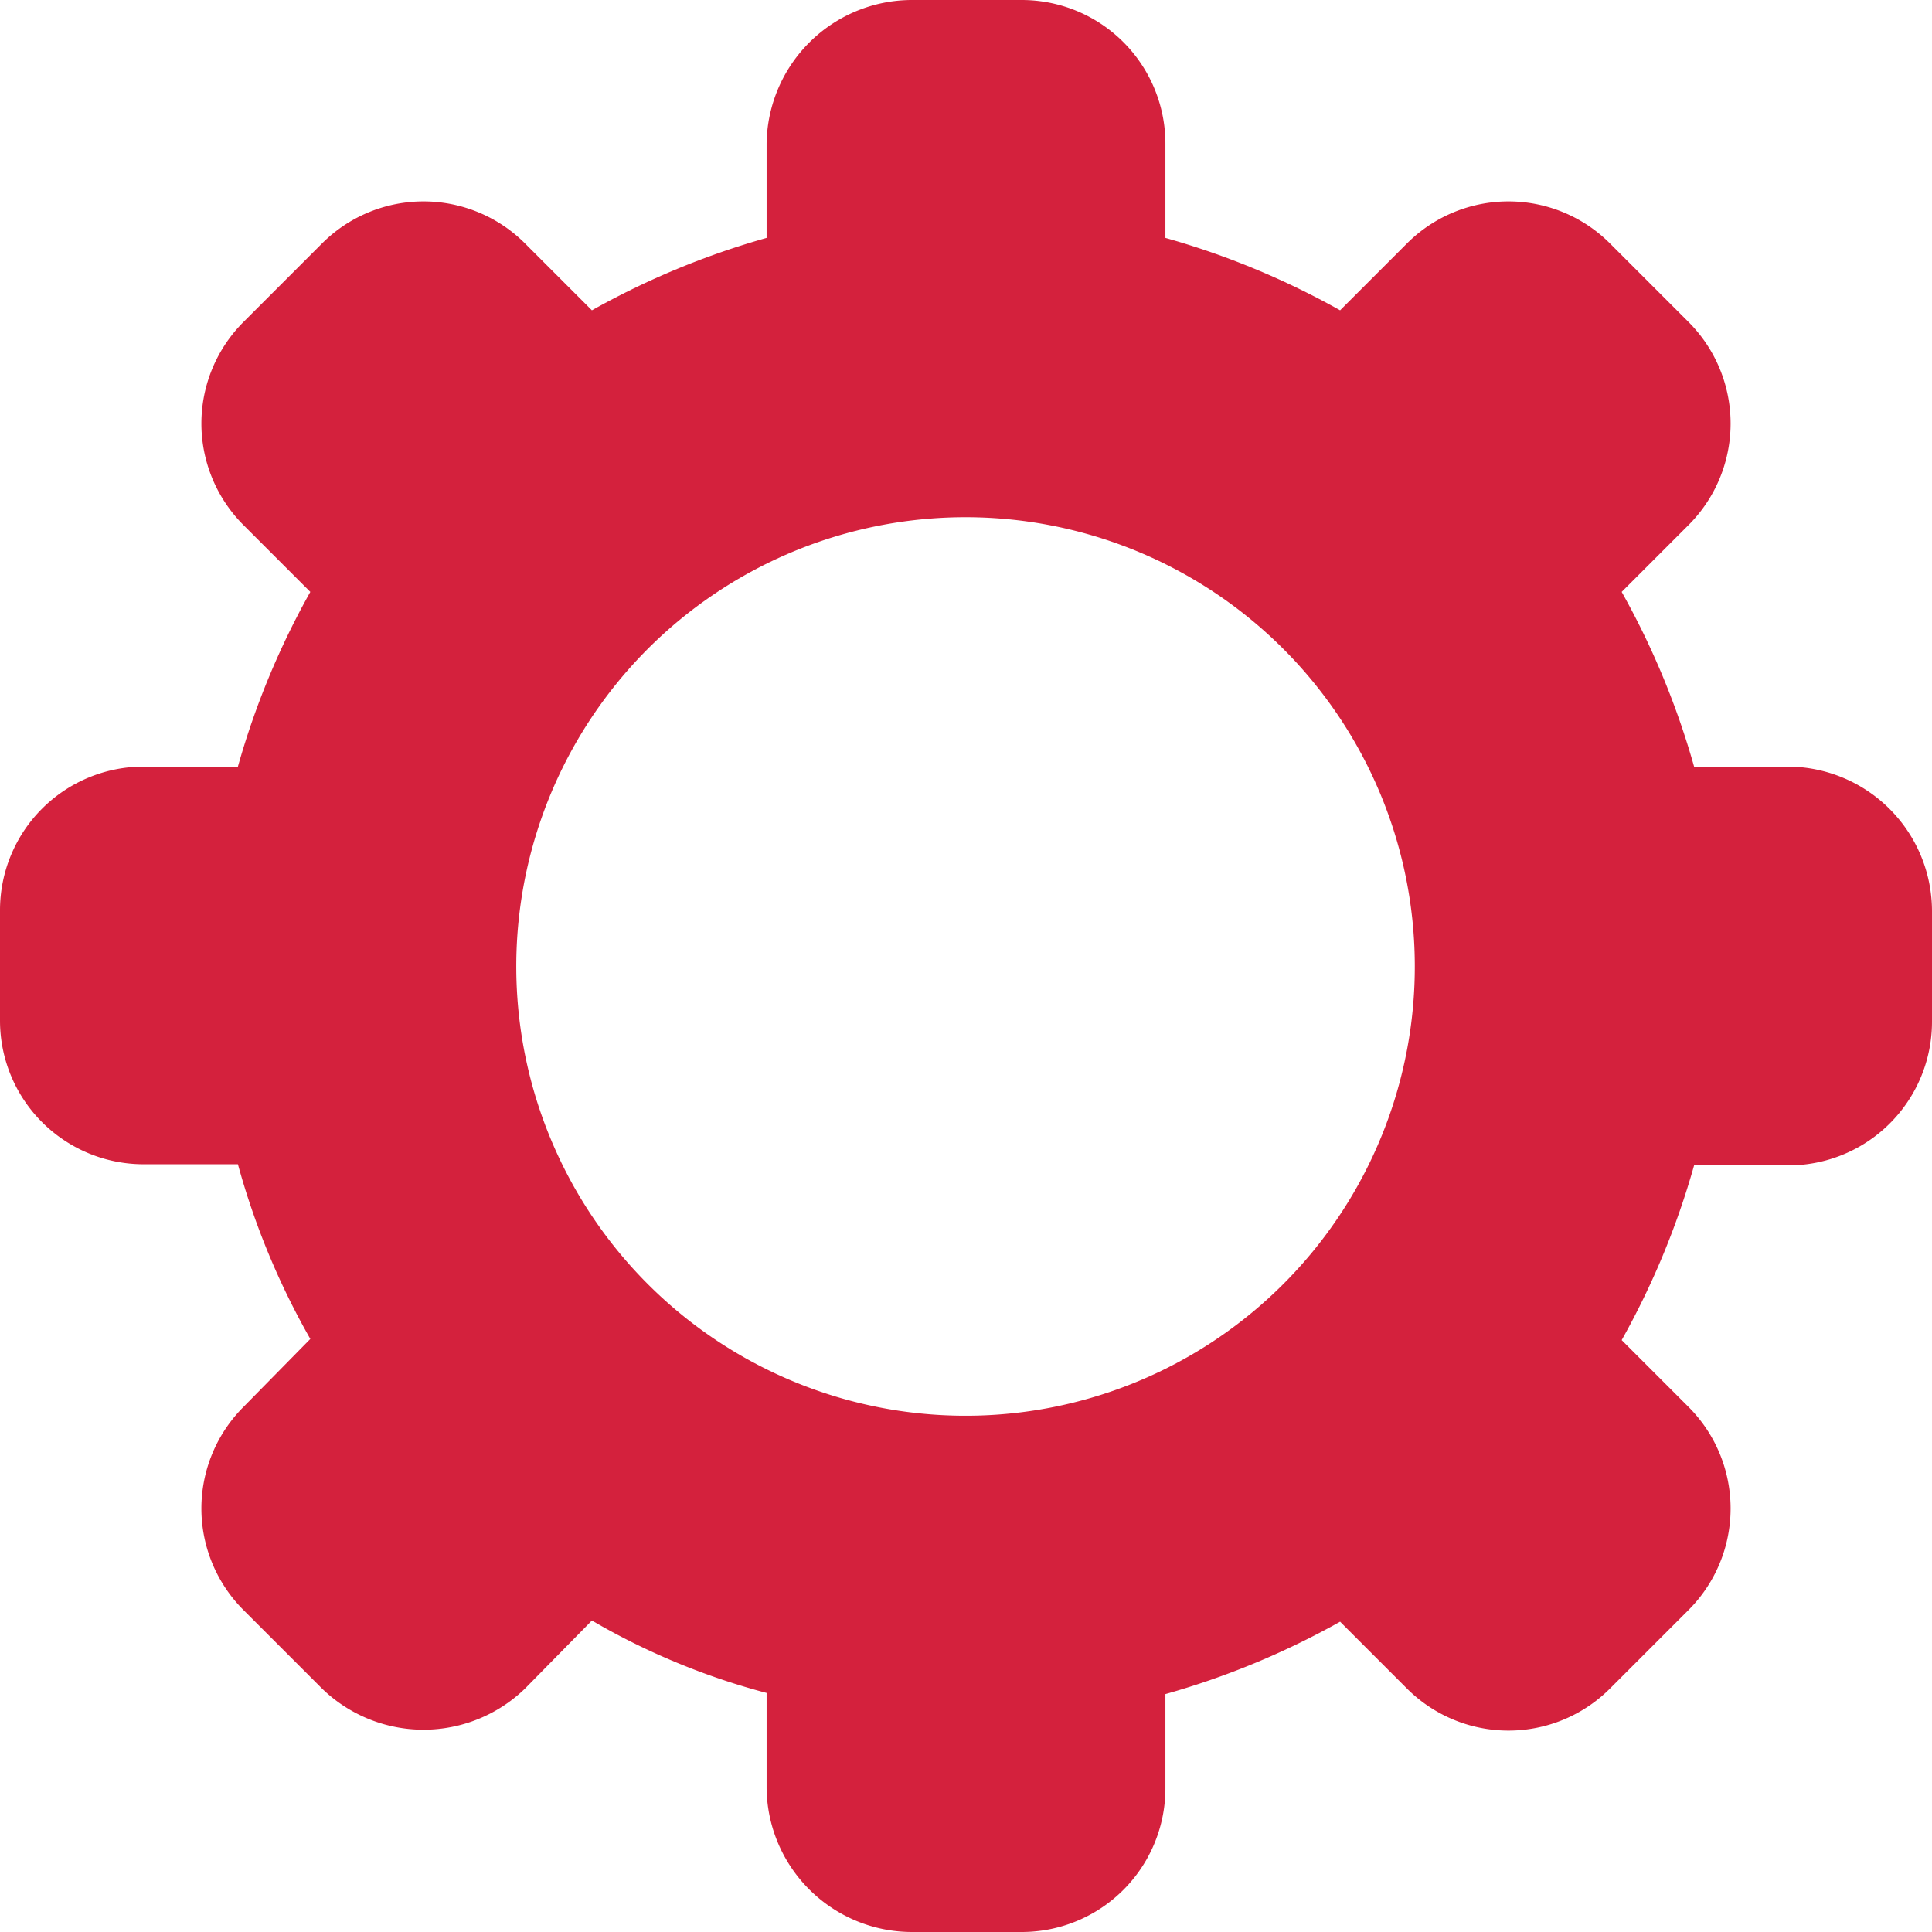
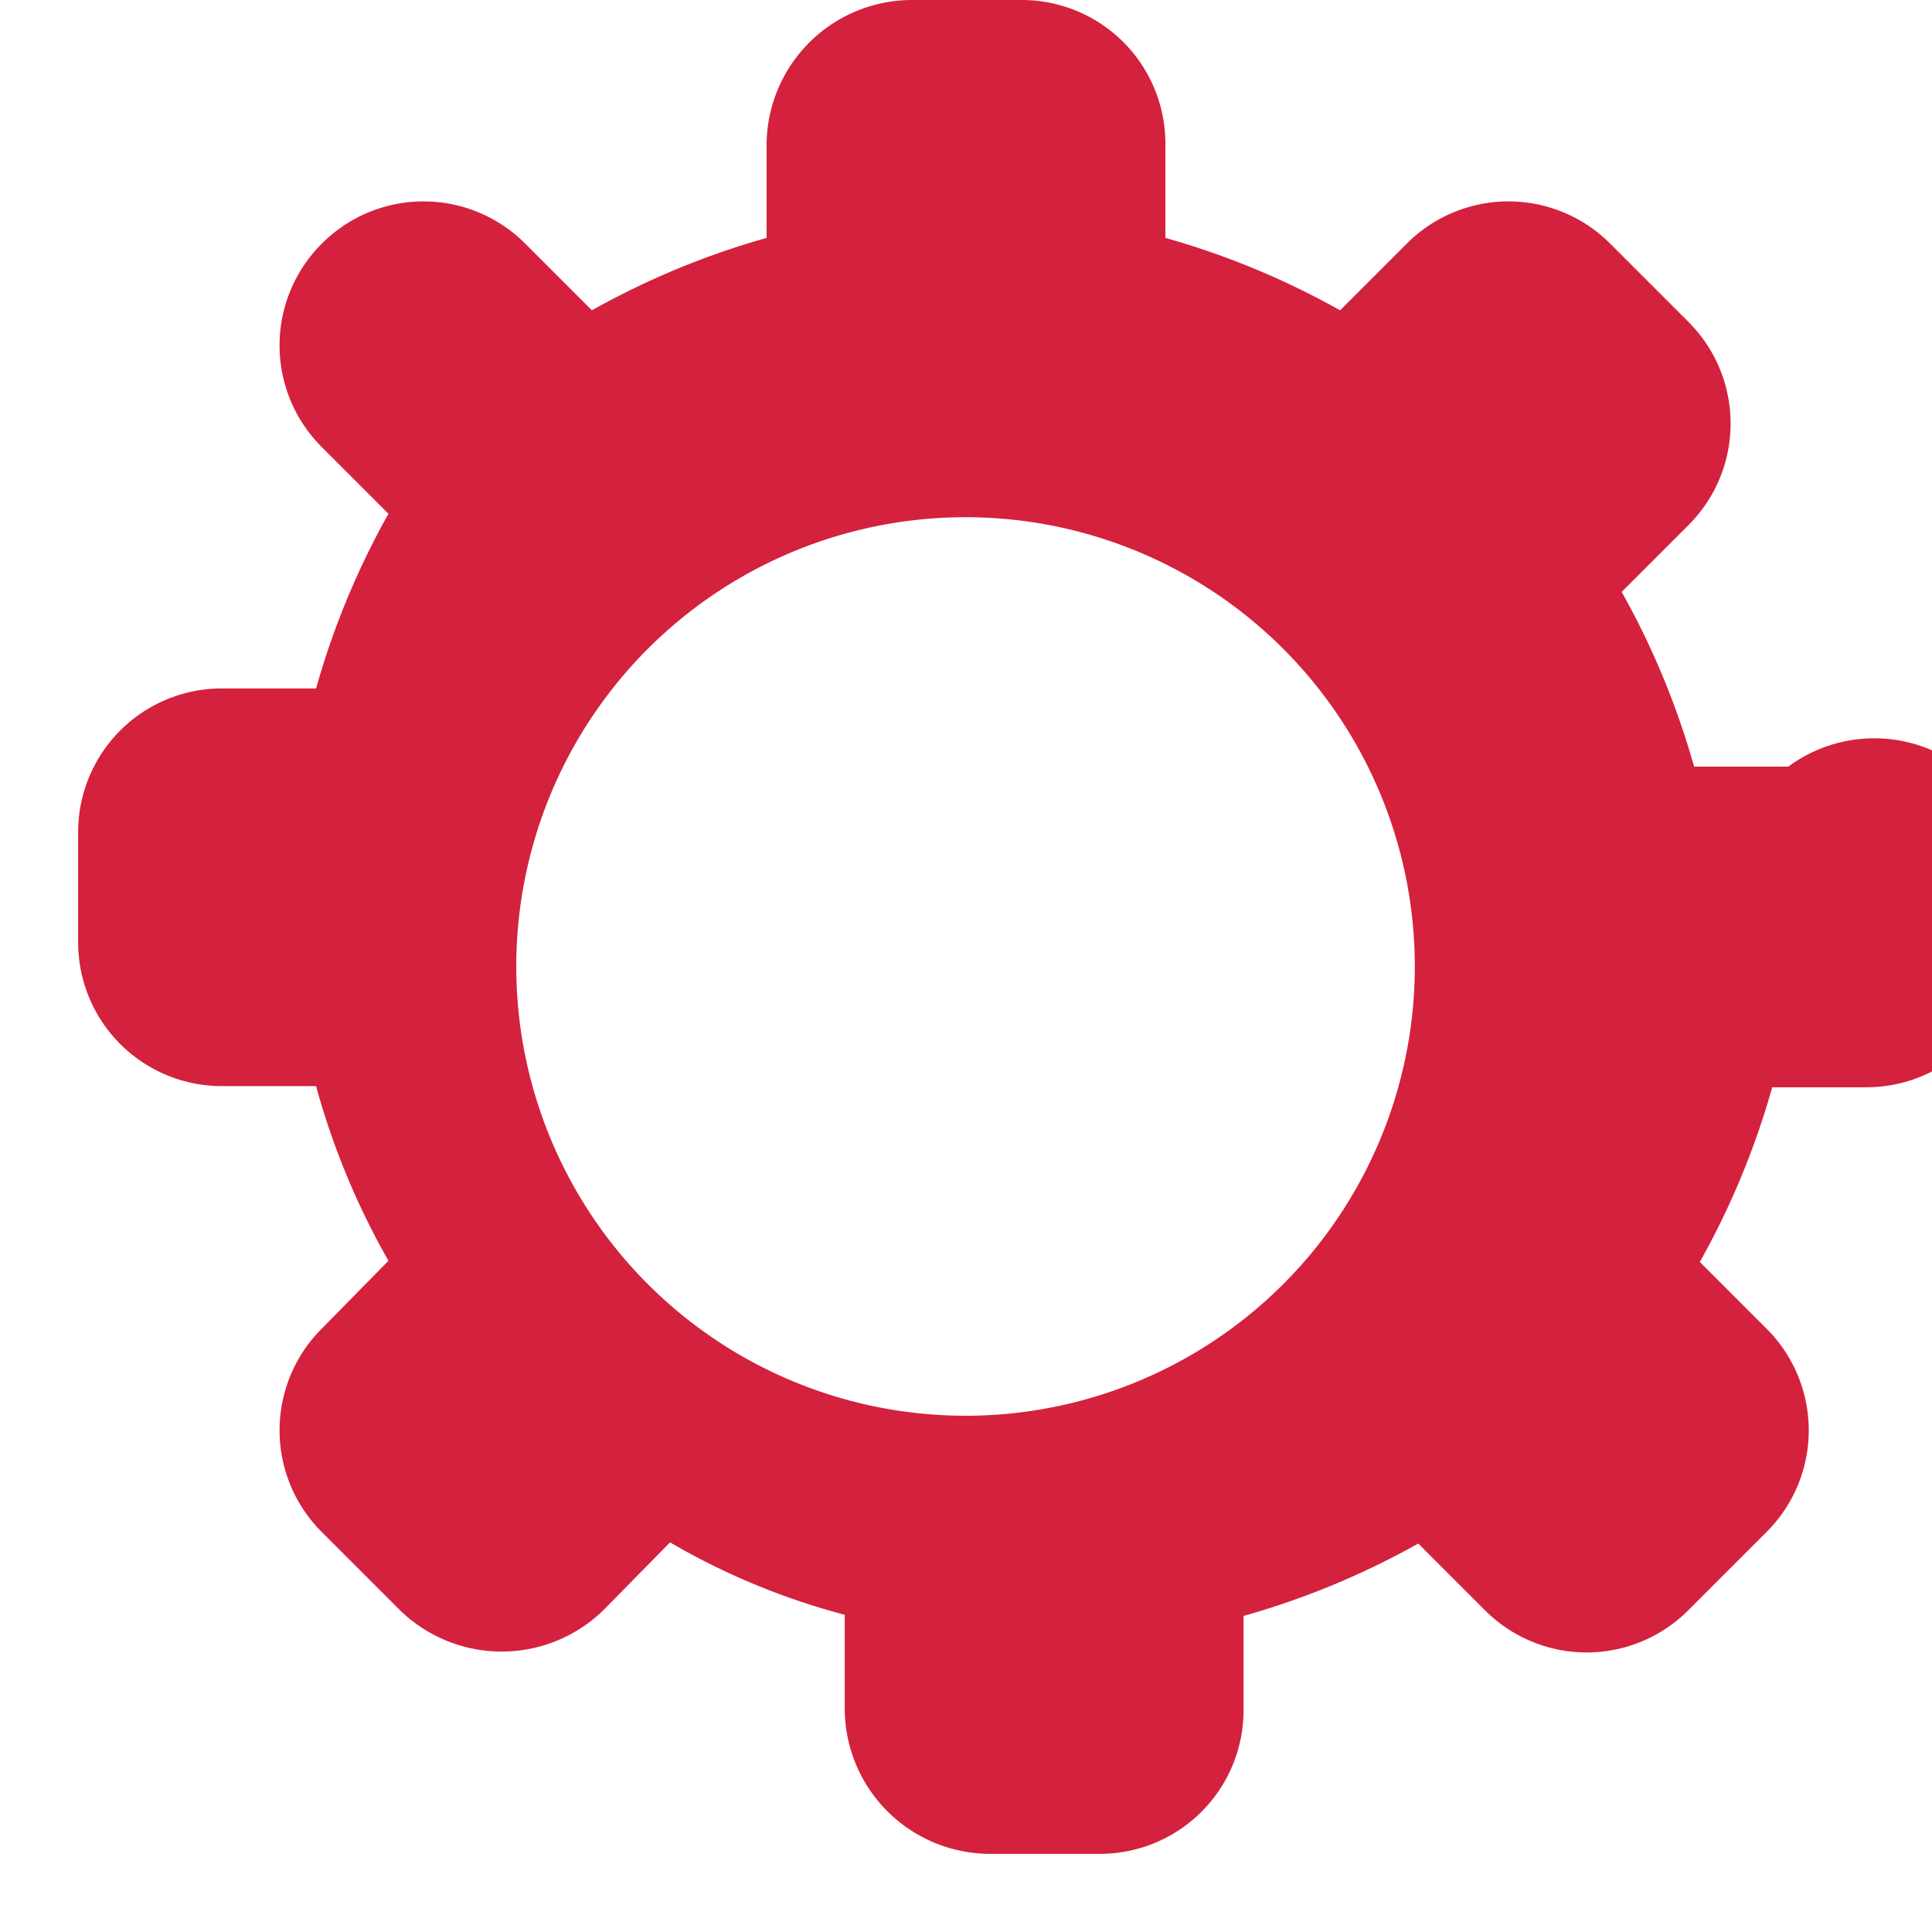
<svg xmlns="http://www.w3.org/2000/svg" width="16.81" height="16.81" viewBox="0 0 16.81 16.81">
-   <path id="Szczegóły_konta_icon" data-name="Szczegóły konta_icon" d="M97.3,40.46h-.82a6.966,6.966,0,0,0-.63-1.52l.58-.58a1.249,1.249,0,0,0,0-1.77l-.68-.68a1.249,1.249,0,0,0-1.77,0l-.58.58a6.966,6.966,0,0,0-1.52-.63v-.82a1.25,1.25,0,0,0-1.25-1.25h-.96a1.266,1.266,0,0,0-1.26,1.25v.82a6.966,6.966,0,0,0-1.52.63l-.58-.58a1.249,1.249,0,0,0-1.77,0l-.68.68a1.249,1.249,0,0,0,0,1.77l.58.58a6.966,6.966,0,0,0-.63,1.52h-.82a1.25,1.25,0,0,0-1.25,1.25v.96a1.25,1.25,0,0,0,1.25,1.25h.82a6.581,6.581,0,0,0,.63,1.52l-.58.59a1.249,1.249,0,0,0,0,1.77l.68.68a1.268,1.268,0,0,0,1.77,0l.58-.59a6.106,6.106,0,0,0,1.52.63v.83a1.266,1.266,0,0,0,1.26,1.25h.96a1.25,1.25,0,0,0,1.25-1.25v-.82a6.966,6.966,0,0,0,1.52-.63l.58.58a1.249,1.249,0,0,0,1.77,0l.68-.68a1.249,1.249,0,0,0,0-1.77l-.58-.58a6.966,6.966,0,0,0,.63-1.52h.82a1.25,1.25,0,0,0,1.25-1.25v-.96A1.259,1.259,0,0,0,97.3,40.46Zm-3.25,1.73a3.909,3.909,0,1,1-1.15-2.76A3.909,3.909,0,0,1,94.05,42.19Z" transform="translate(-81.74 -33.79)" fill="#d4213d" />
+   <path id="Szczegóły_konta_icon" data-name="Szczegóły konta_icon" d="M97.3,40.46h-.82a6.966,6.966,0,0,0-.63-1.52l.58-.58a1.249,1.249,0,0,0,0-1.77l-.68-.68a1.249,1.249,0,0,0-1.77,0l-.58.58a6.966,6.966,0,0,0-1.52-.63v-.82a1.25,1.25,0,0,0-1.25-1.25h-.96a1.266,1.266,0,0,0-1.26,1.25v.82a6.966,6.966,0,0,0-1.52.63l-.58-.58a1.249,1.249,0,0,0-1.77,0a1.249,1.249,0,0,0,0,1.77l.58.58a6.966,6.966,0,0,0-.63,1.52h-.82a1.25,1.25,0,0,0-1.25,1.25v.96a1.25,1.25,0,0,0,1.25,1.25h.82a6.581,6.581,0,0,0,.63,1.52l-.58.59a1.249,1.249,0,0,0,0,1.77l.68.68a1.268,1.268,0,0,0,1.77,0l.58-.59a6.106,6.106,0,0,0,1.52.63v.83a1.266,1.266,0,0,0,1.26,1.25h.96a1.25,1.25,0,0,0,1.25-1.25v-.82a6.966,6.966,0,0,0,1.52-.63l.58.58a1.249,1.249,0,0,0,1.77,0l.68-.68a1.249,1.249,0,0,0,0-1.77l-.58-.58a6.966,6.966,0,0,0,.63-1.52h.82a1.25,1.25,0,0,0,1.25-1.25v-.96A1.259,1.259,0,0,0,97.3,40.46Zm-3.25,1.73a3.909,3.909,0,1,1-1.15-2.76A3.909,3.909,0,0,1,94.05,42.19Z" transform="translate(-81.74 -33.79)" fill="#d4213d" />
</svg>